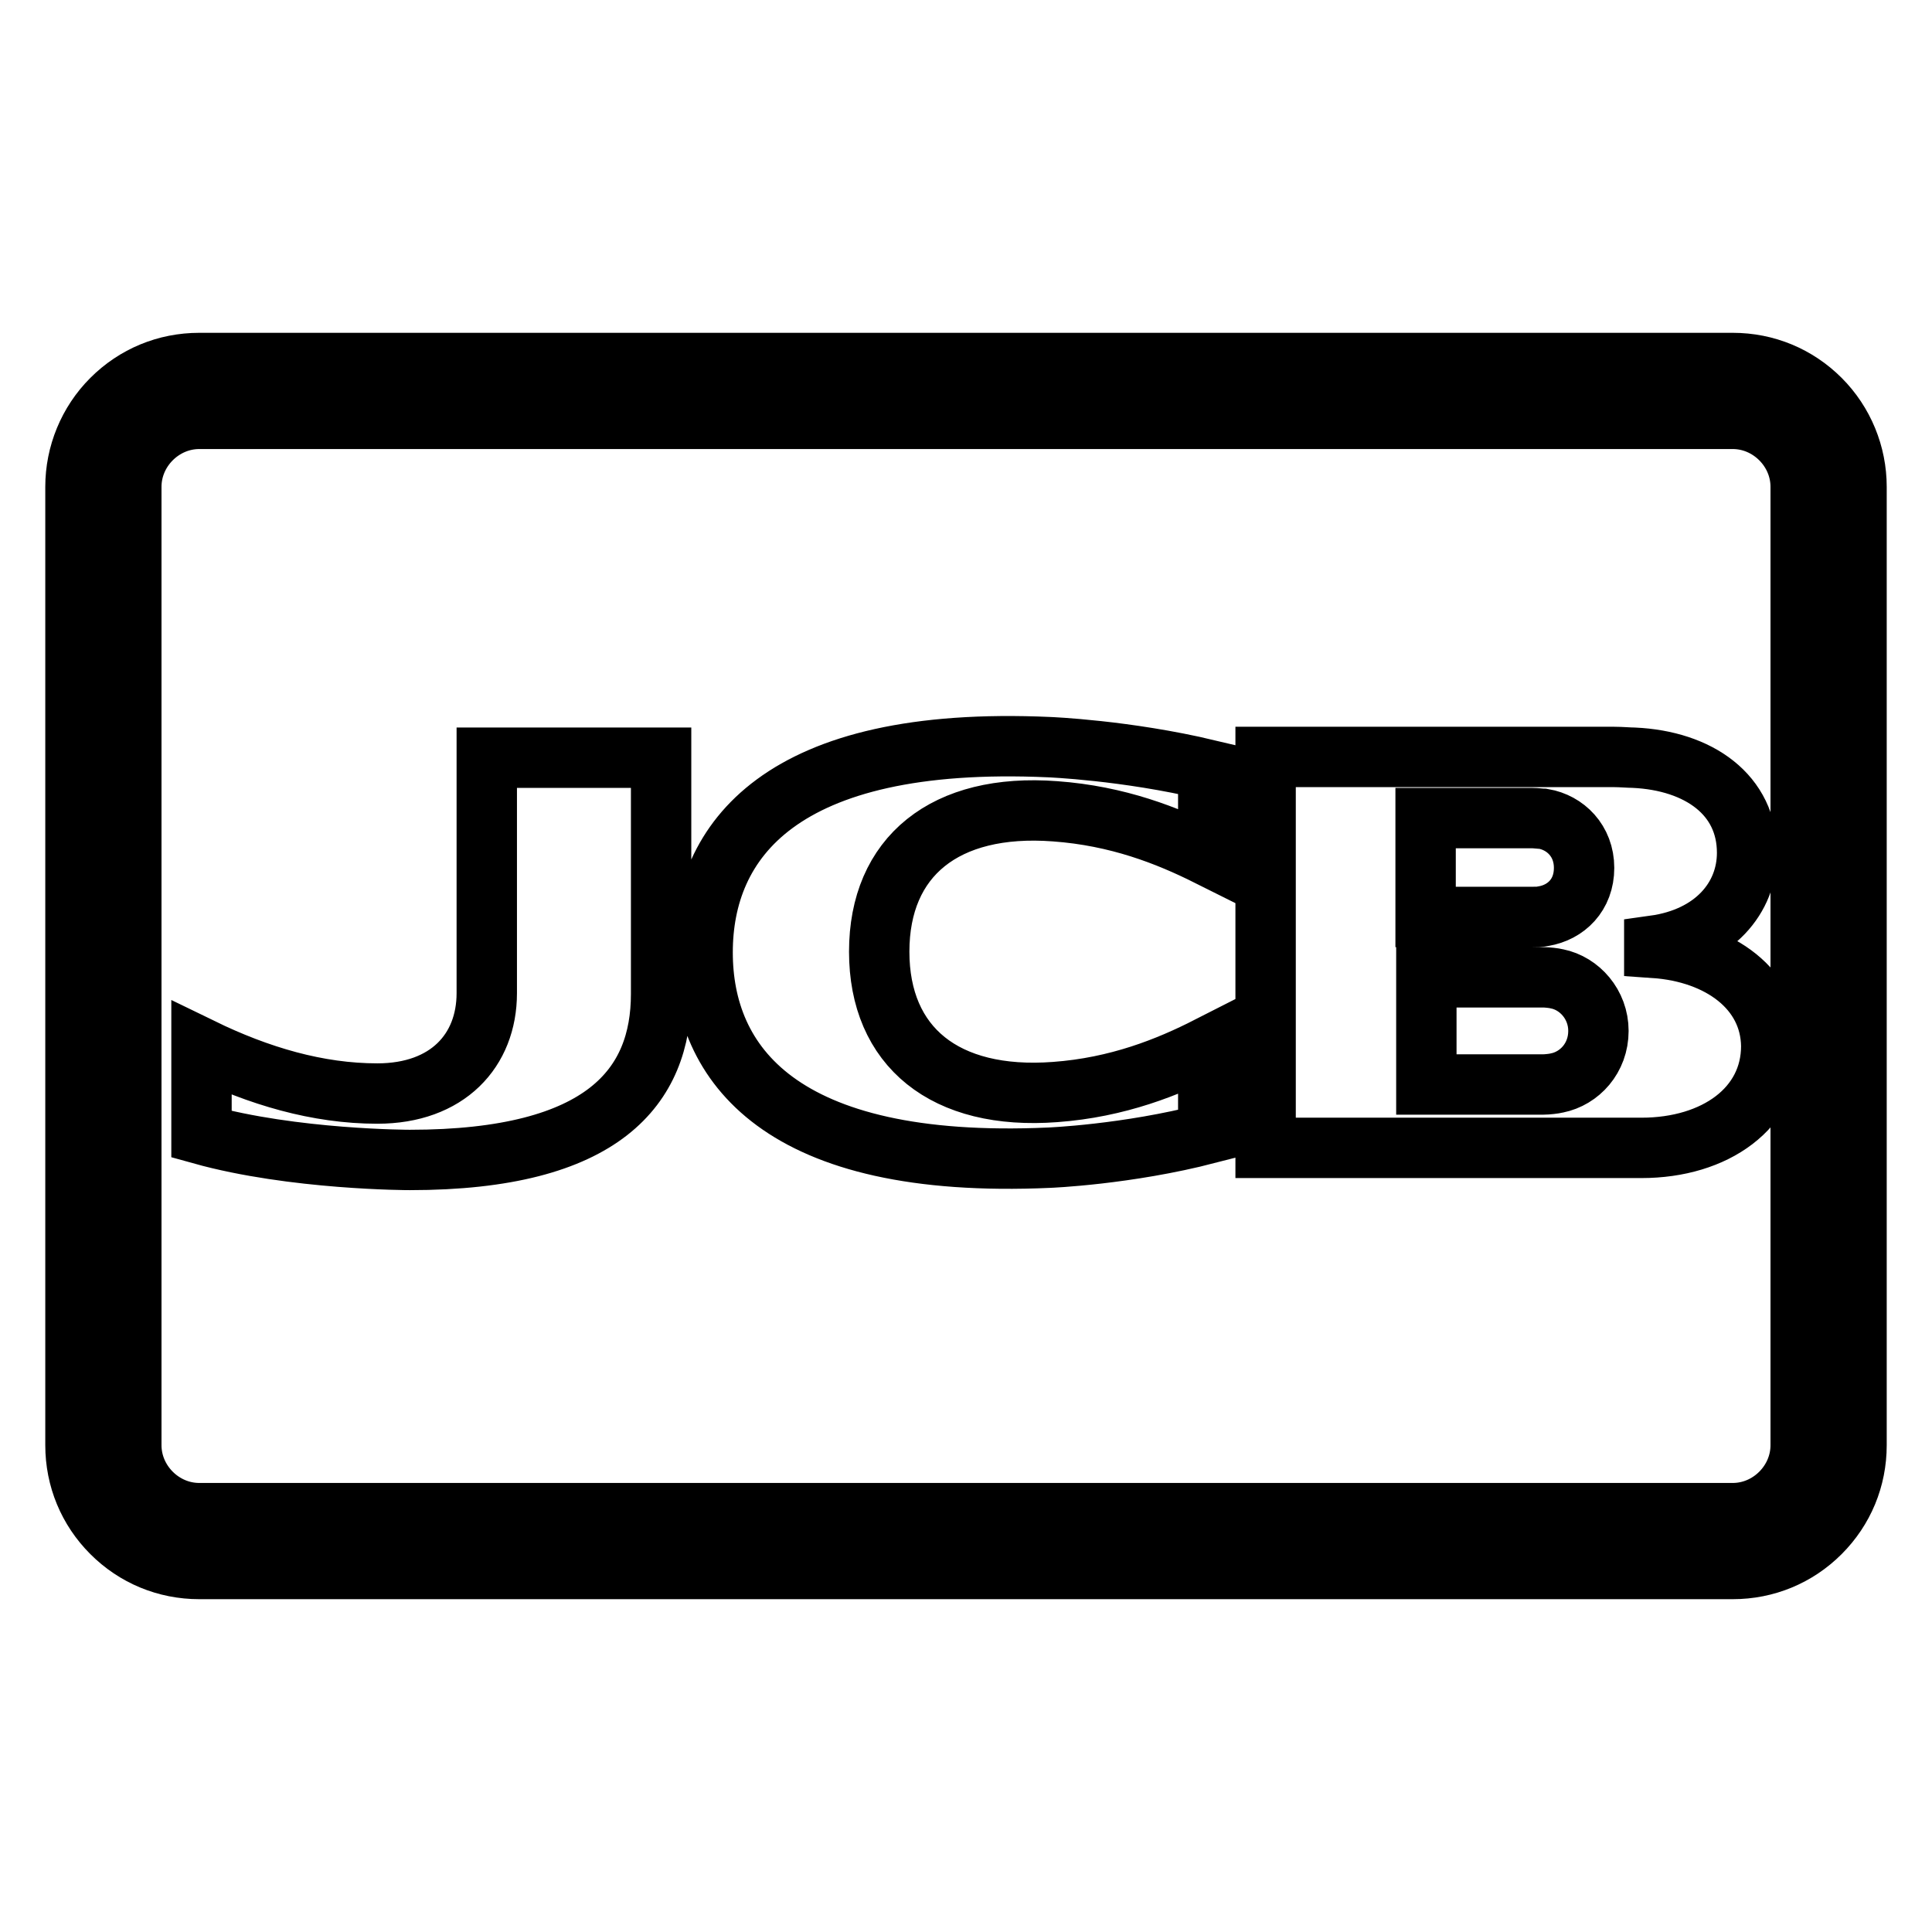
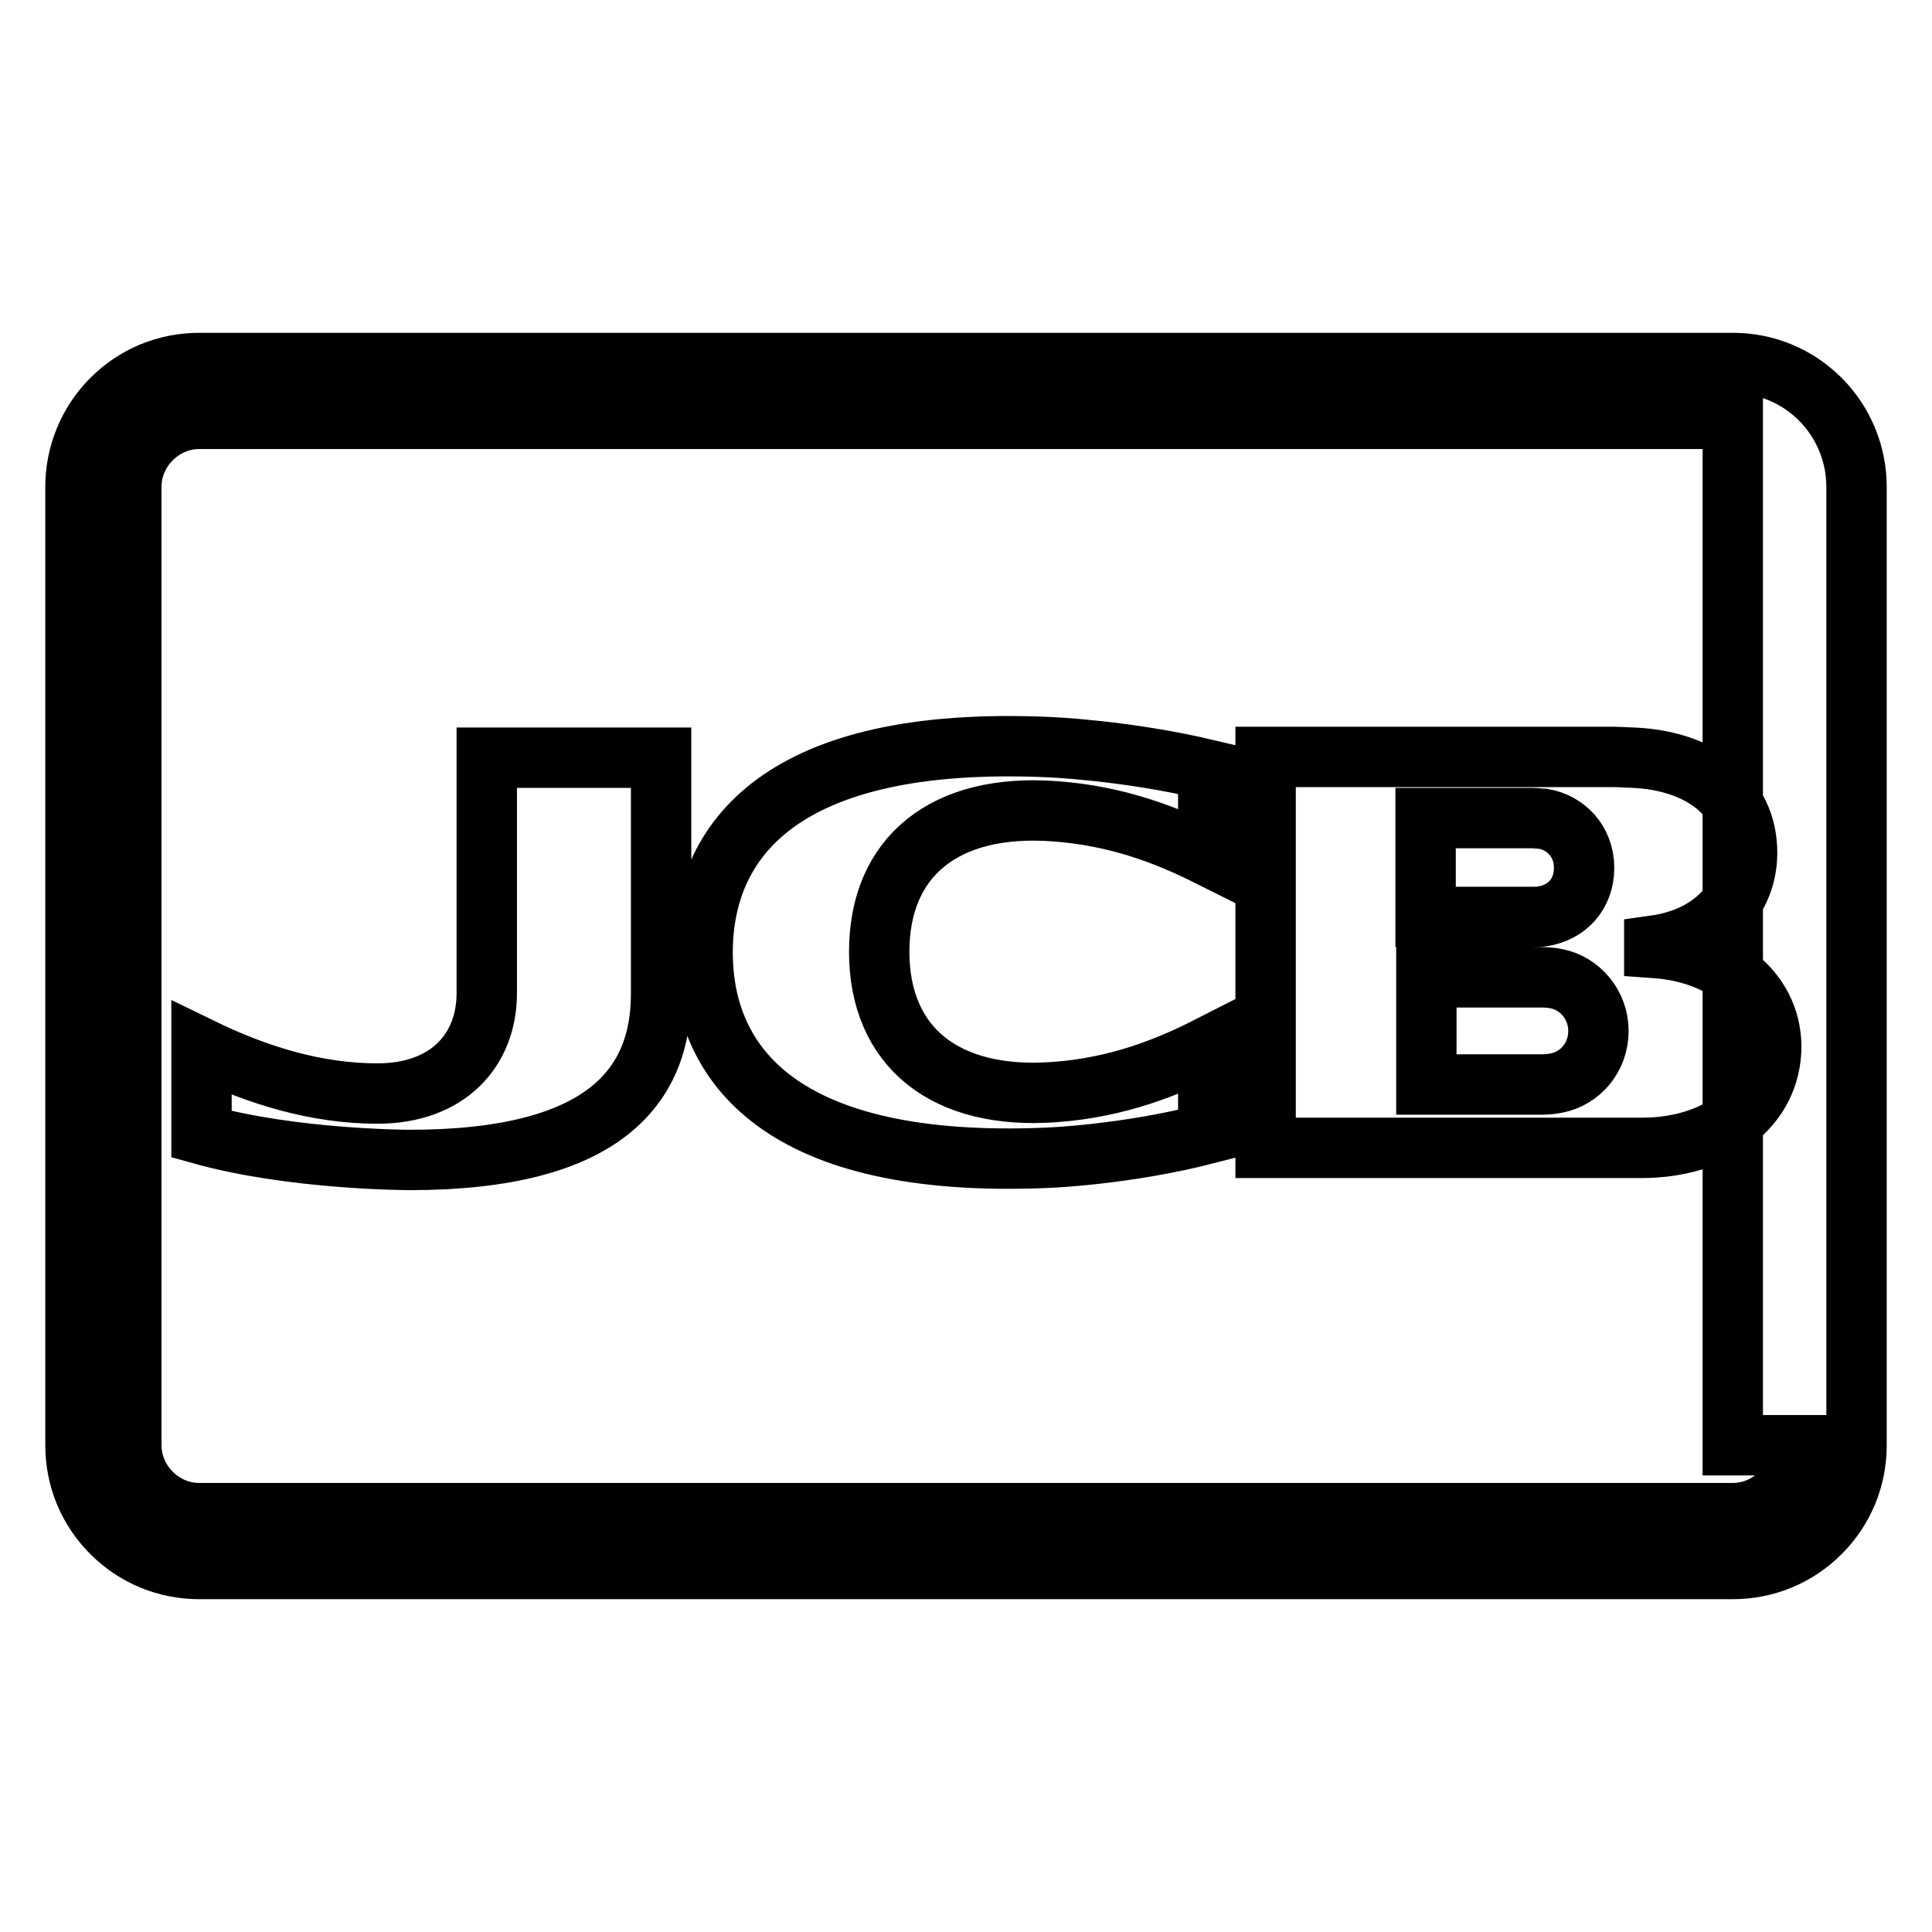
<svg xmlns="http://www.w3.org/2000/svg" version="1.1" x="0px" y="0px" viewBox="0 0 256 256" enable-background="new 0 0 256 256" xml:space="preserve">
  <g>
-     <path stroke-width="8" fill-opacity="0" stroke="#000000" d="M241.2,52.9c-3.1-3.1-7.2-4.8-11.6-4.8H26.4c-4.4,0-8.5,1.7-11.6,4.8S10,60.2,10,64.5v127 c0,4.4,1.7,8.5,4.8,11.6s7.2,4.8,11.6,4.8h203.2c4.4,0,8.5-1.7,11.6-4.8c3.1-3.1,4.8-7.2,4.8-11.6v-127 C246,60.2,244.3,56,241.2,52.9z M238.6,191.5c0,4.9-4.1,9-9,9H26.4c-4.9,0-9-4.1-9-9v-127c0-4.9,4.1-9,9-9h203.2c4.9,0,9,4.1,9,9 V191.5L238.6,191.5z M64.5,131.6c0,7.6-5.2,13.3-14.5,13.3c-7.9,0-15.7-2.3-23.3-6v11.4c12.2,3.4,27.6,3.4,27.6,3.4 c25.8,0,33.3-9.8,33.3-22v-31.3H64.5V131.6z M93.1,126.2c0,14.7,10.2,28.8,45.9,27.2c0,0,10.3-0.4,21.1-3.2v-11.5 c-5.3,2.7-12,5.4-20.3,6c-14.6,1.1-23.3-6-23.3-18.6s8.7-19.7,23.3-18.6c8.3,0.6,14.9,3.2,20.3,5.9v-11.4C149.2,99.4,139,99,139,99 C103.3,97.4,93.1,111.5,93.1,126.2z M219.2,125.6v-0.3c7.9-1.1,12.3-6.3,12.3-12.3c0-7.7-6.4-12.2-15-12.6c-0.6,0-1.7-0.1-2.6-0.1 h-46.2v51.8h49.8c9.8,0,17.2-5.3,17.2-13.5C234.6,131.1,227.9,126.2,219.2,125.6z M188.9,108.4h14.1c0.5,0,1.2,0.1,1.5,0.1 c2.9,0.5,5.4,2.9,5.4,6.5c0,3.6-2.4,5.9-5.4,6.4c-0.3,0.1-1,0.1-1.5,0.1h-14.1V108.4z M206.3,143.5c-0.4,0.1-1.3,0.2-1.8,0.2h-15.5 v-14.2h15.5c0.5,0,1.4,0.1,1.8,0.2c3,0.6,5.5,3.4,5.5,6.9C211.8,140.2,209.3,142.9,206.3,143.5z" />
+     <path stroke-width="8" fill-opacity="0" stroke="#000000" d="M241.2,52.9c-3.1-3.1-7.2-4.8-11.6-4.8H26.4c-4.4,0-8.5,1.7-11.6,4.8S10,60.2,10,64.5v127 c0,4.4,1.7,8.5,4.8,11.6s7.2,4.8,11.6,4.8h203.2c4.4,0,8.5-1.7,11.6-4.8c3.1-3.1,4.8-7.2,4.8-11.6v-127 C246,60.2,244.3,56,241.2,52.9z M238.6,191.5c0,4.9-4.1,9-9,9H26.4c-4.9,0-9-4.1-9-9v-127c0-4.9,4.1-9,9-9h203.2V191.5L238.6,191.5z M64.5,131.6c0,7.6-5.2,13.3-14.5,13.3c-7.9,0-15.7-2.3-23.3-6v11.4c12.2,3.4,27.6,3.4,27.6,3.4 c25.8,0,33.3-9.8,33.3-22v-31.3H64.5V131.6z M93.1,126.2c0,14.7,10.2,28.8,45.9,27.2c0,0,10.3-0.4,21.1-3.2v-11.5 c-5.3,2.7-12,5.4-20.3,6c-14.6,1.1-23.3-6-23.3-18.6s8.7-19.7,23.3-18.6c8.3,0.6,14.9,3.2,20.3,5.9v-11.4C149.2,99.4,139,99,139,99 C103.3,97.4,93.1,111.5,93.1,126.2z M219.2,125.6v-0.3c7.9-1.1,12.3-6.3,12.3-12.3c0-7.7-6.4-12.2-15-12.6c-0.6,0-1.7-0.1-2.6-0.1 h-46.2v51.8h49.8c9.8,0,17.2-5.3,17.2-13.5C234.6,131.1,227.9,126.2,219.2,125.6z M188.9,108.4h14.1c0.5,0,1.2,0.1,1.5,0.1 c2.9,0.5,5.4,2.9,5.4,6.5c0,3.6-2.4,5.9-5.4,6.4c-0.3,0.1-1,0.1-1.5,0.1h-14.1V108.4z M206.3,143.5c-0.4,0.1-1.3,0.2-1.8,0.2h-15.5 v-14.2h15.5c0.5,0,1.4,0.1,1.8,0.2c3,0.6,5.5,3.4,5.5,6.9C211.8,140.2,209.3,142.9,206.3,143.5z" />
  </g>
</svg>